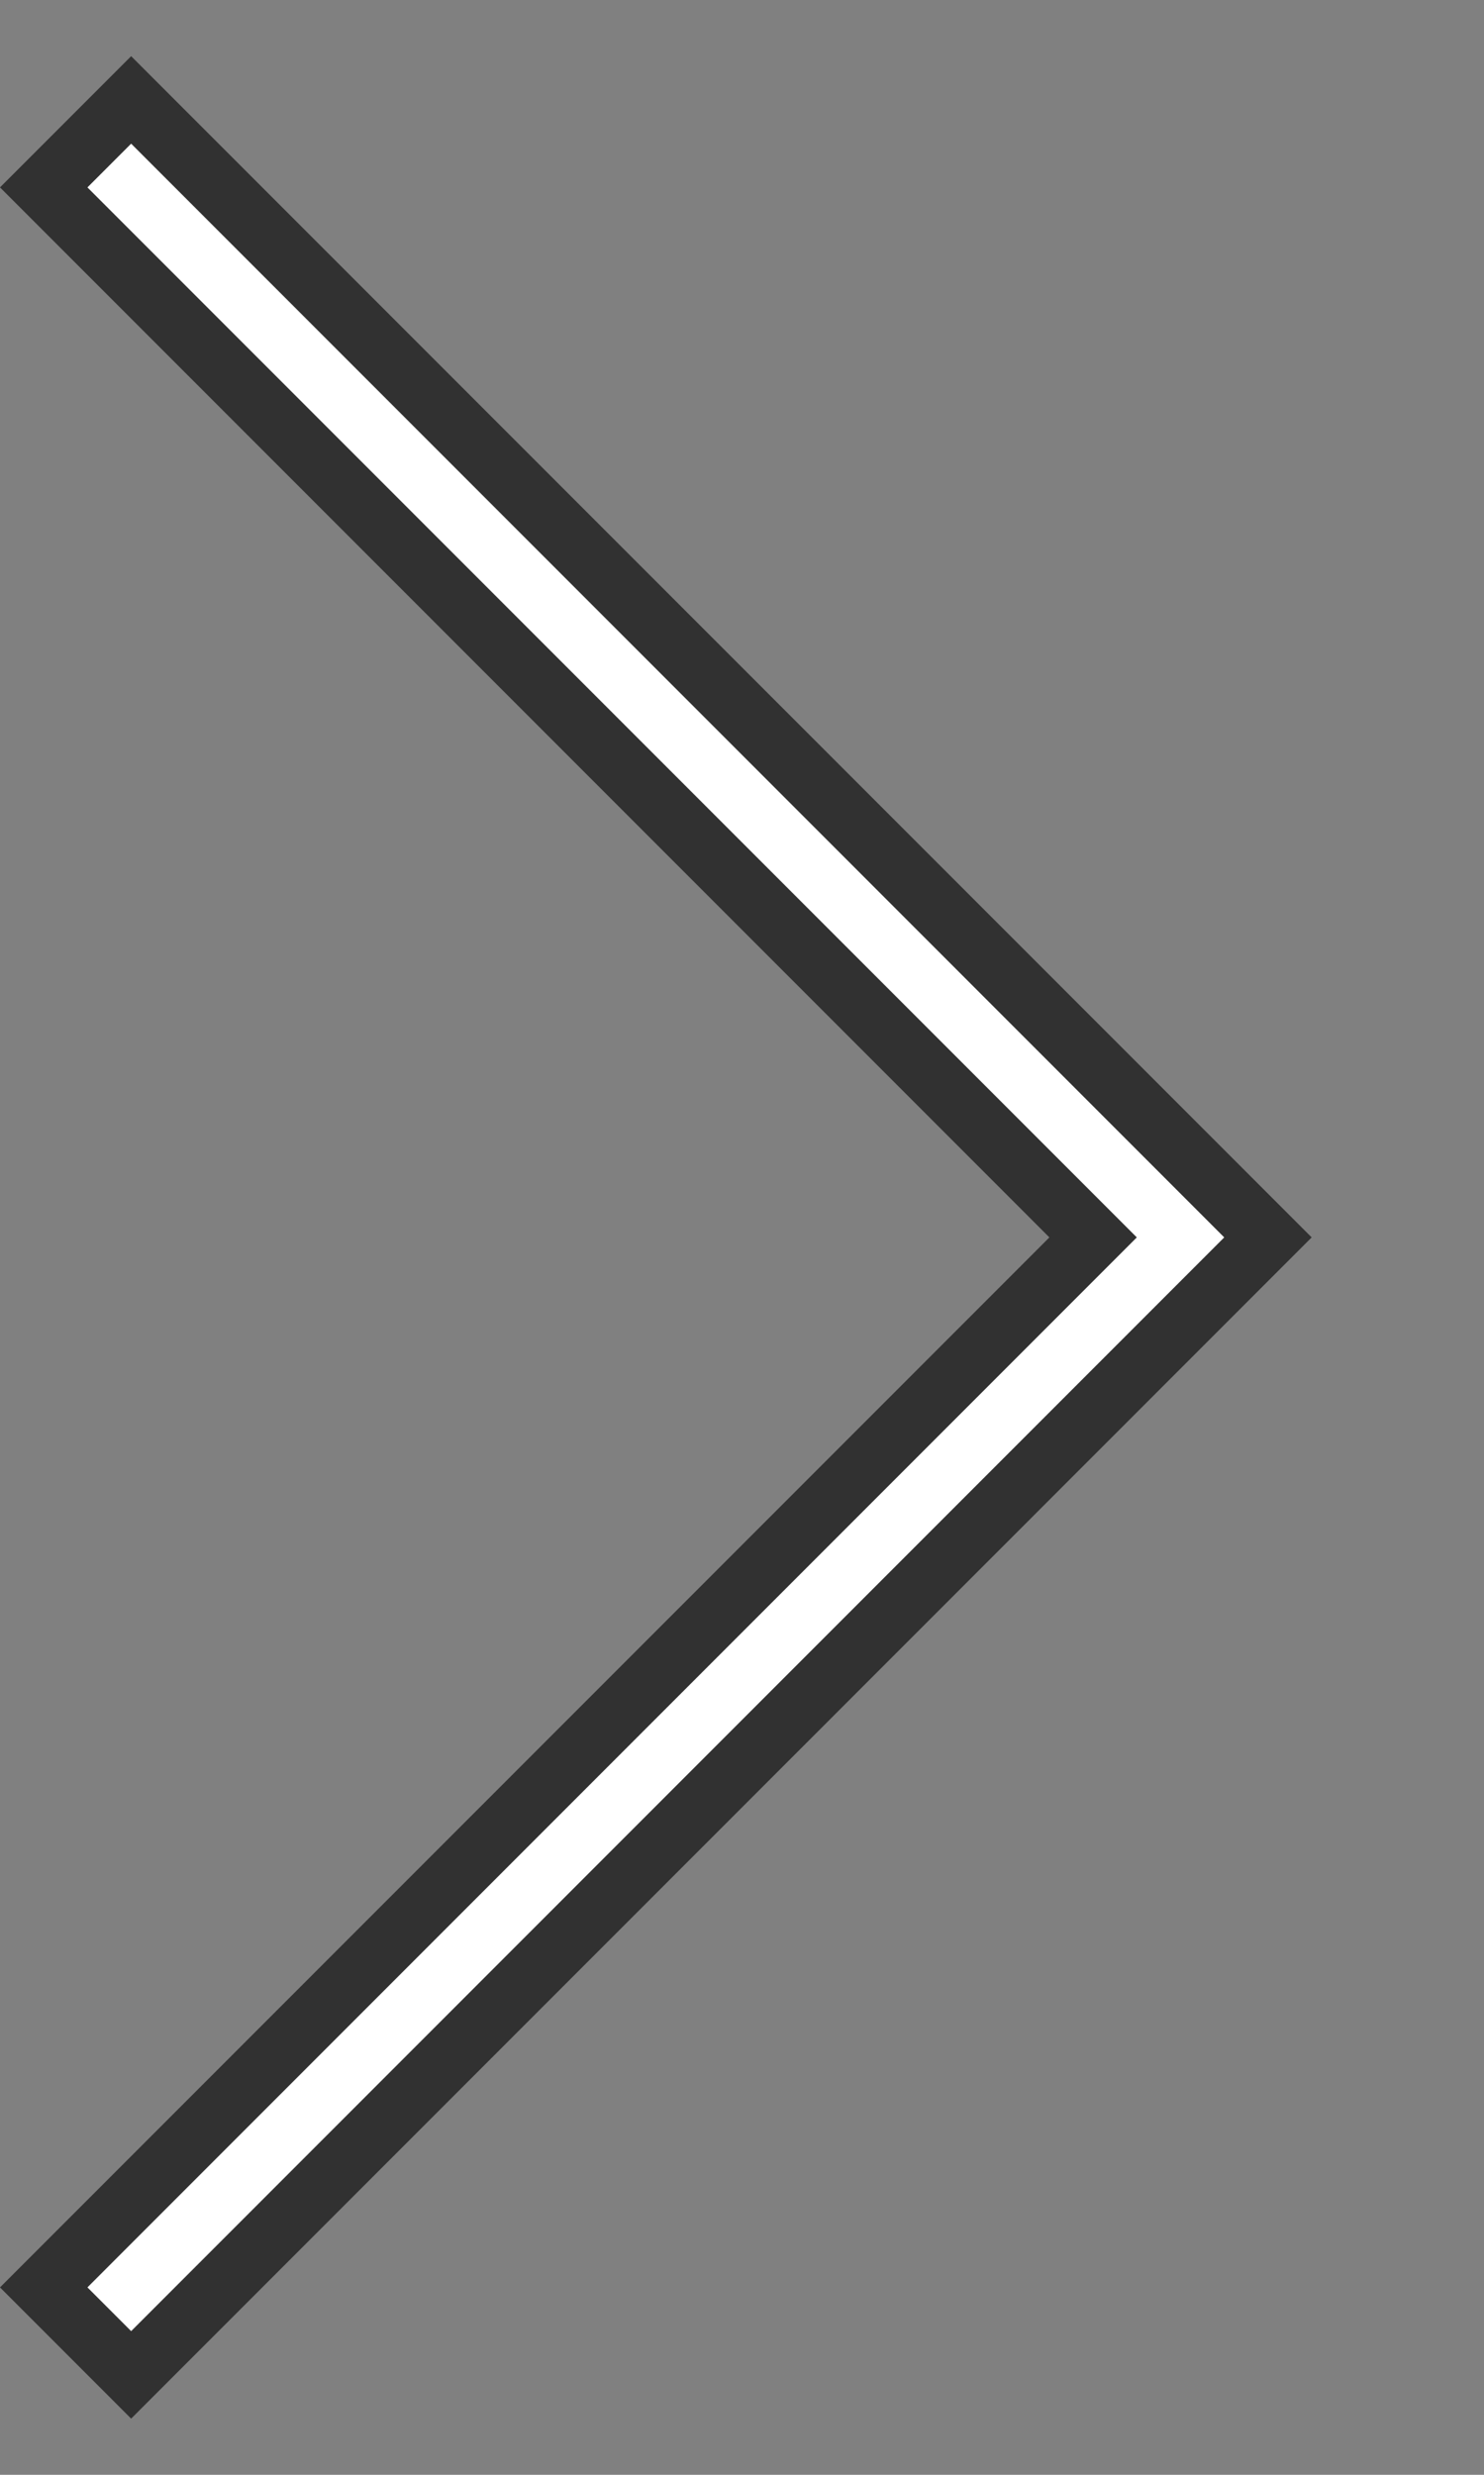
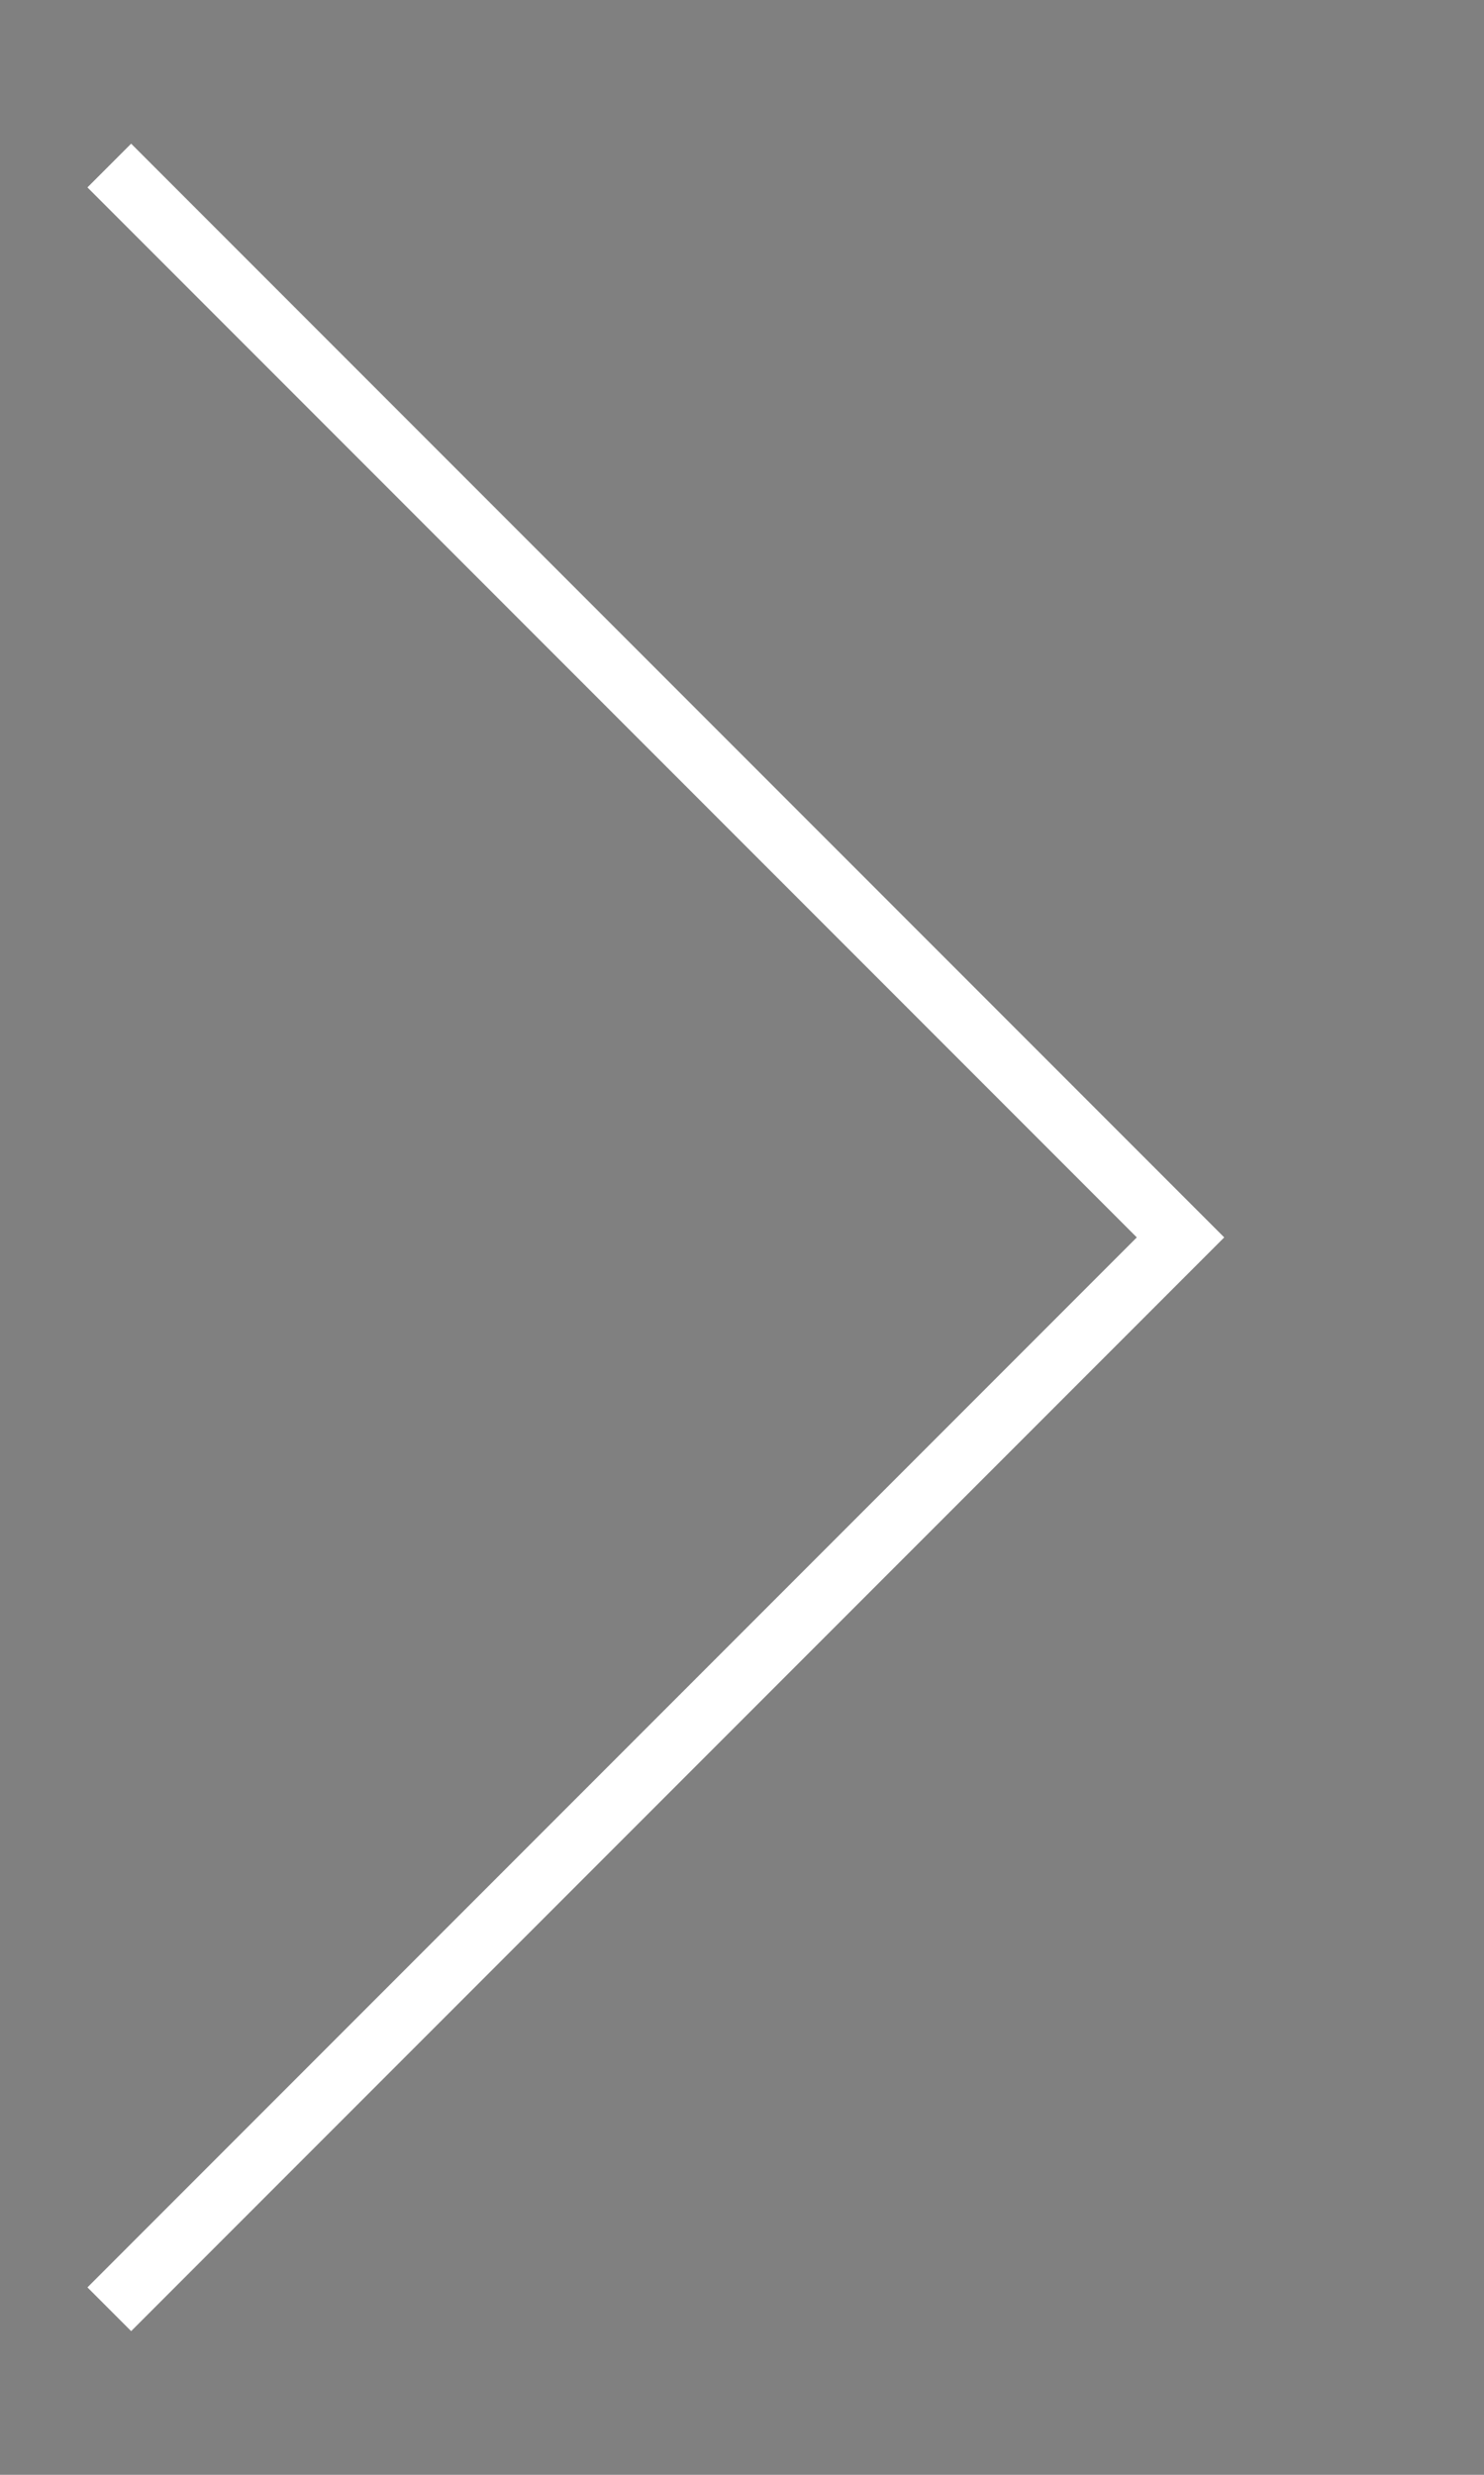
<svg xmlns="http://www.w3.org/2000/svg" version="1.1" id="Layer_1" x="0px" y="0px" width="24px" height="40px" viewBox="0 0 24 40" enable-background="new 0 0 24 40" xml:space="preserve">
  <rect x="0" y="0" width="24" height="40" fill="#808080" stroke="none" />
  <g>
    <g>
-       <polygon fill="#313131" points="0,3.029 16.971,20 0,36.971 2.121,39.092 21.213,20 2.121,0.908   " />
      <polygon fill="#FFFFFF" points="1.414,3.029 18.385,20 1.414,36.971 2.121,37.678 19.799,20 2.121,2.322   " />
    </g>
    <rect fill="none" width="24" height="40" />
  </g>
</svg>